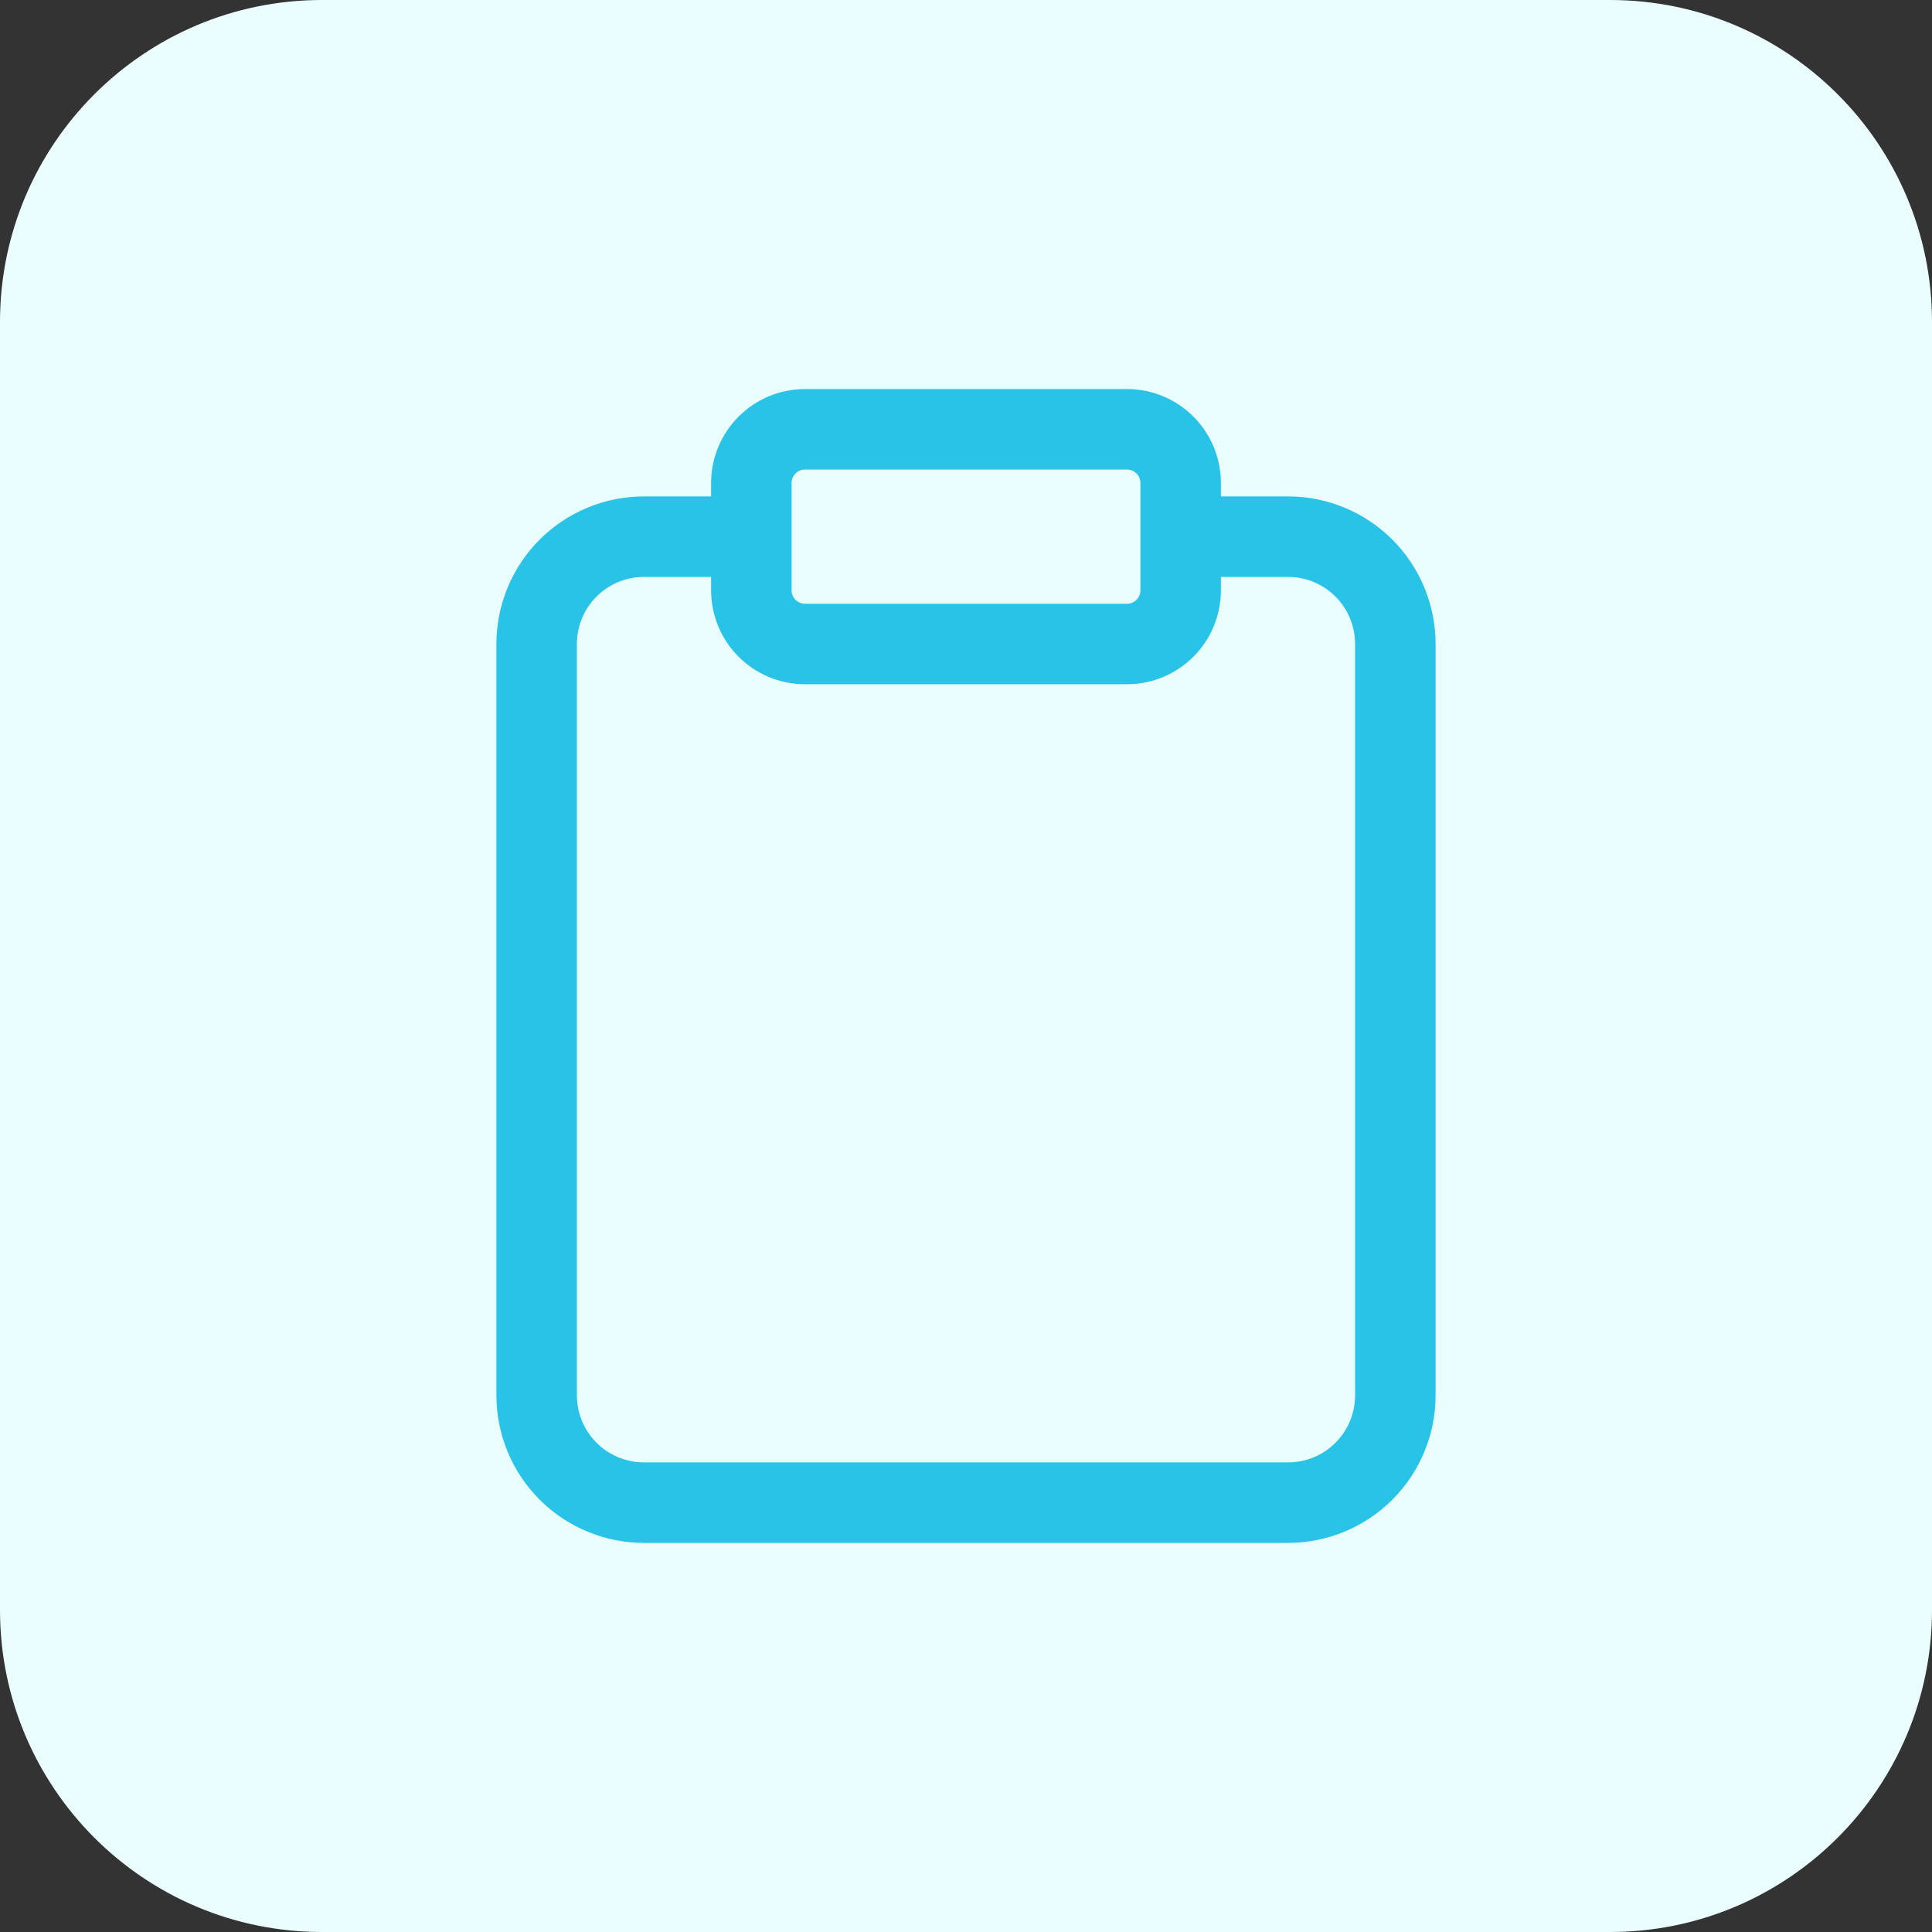
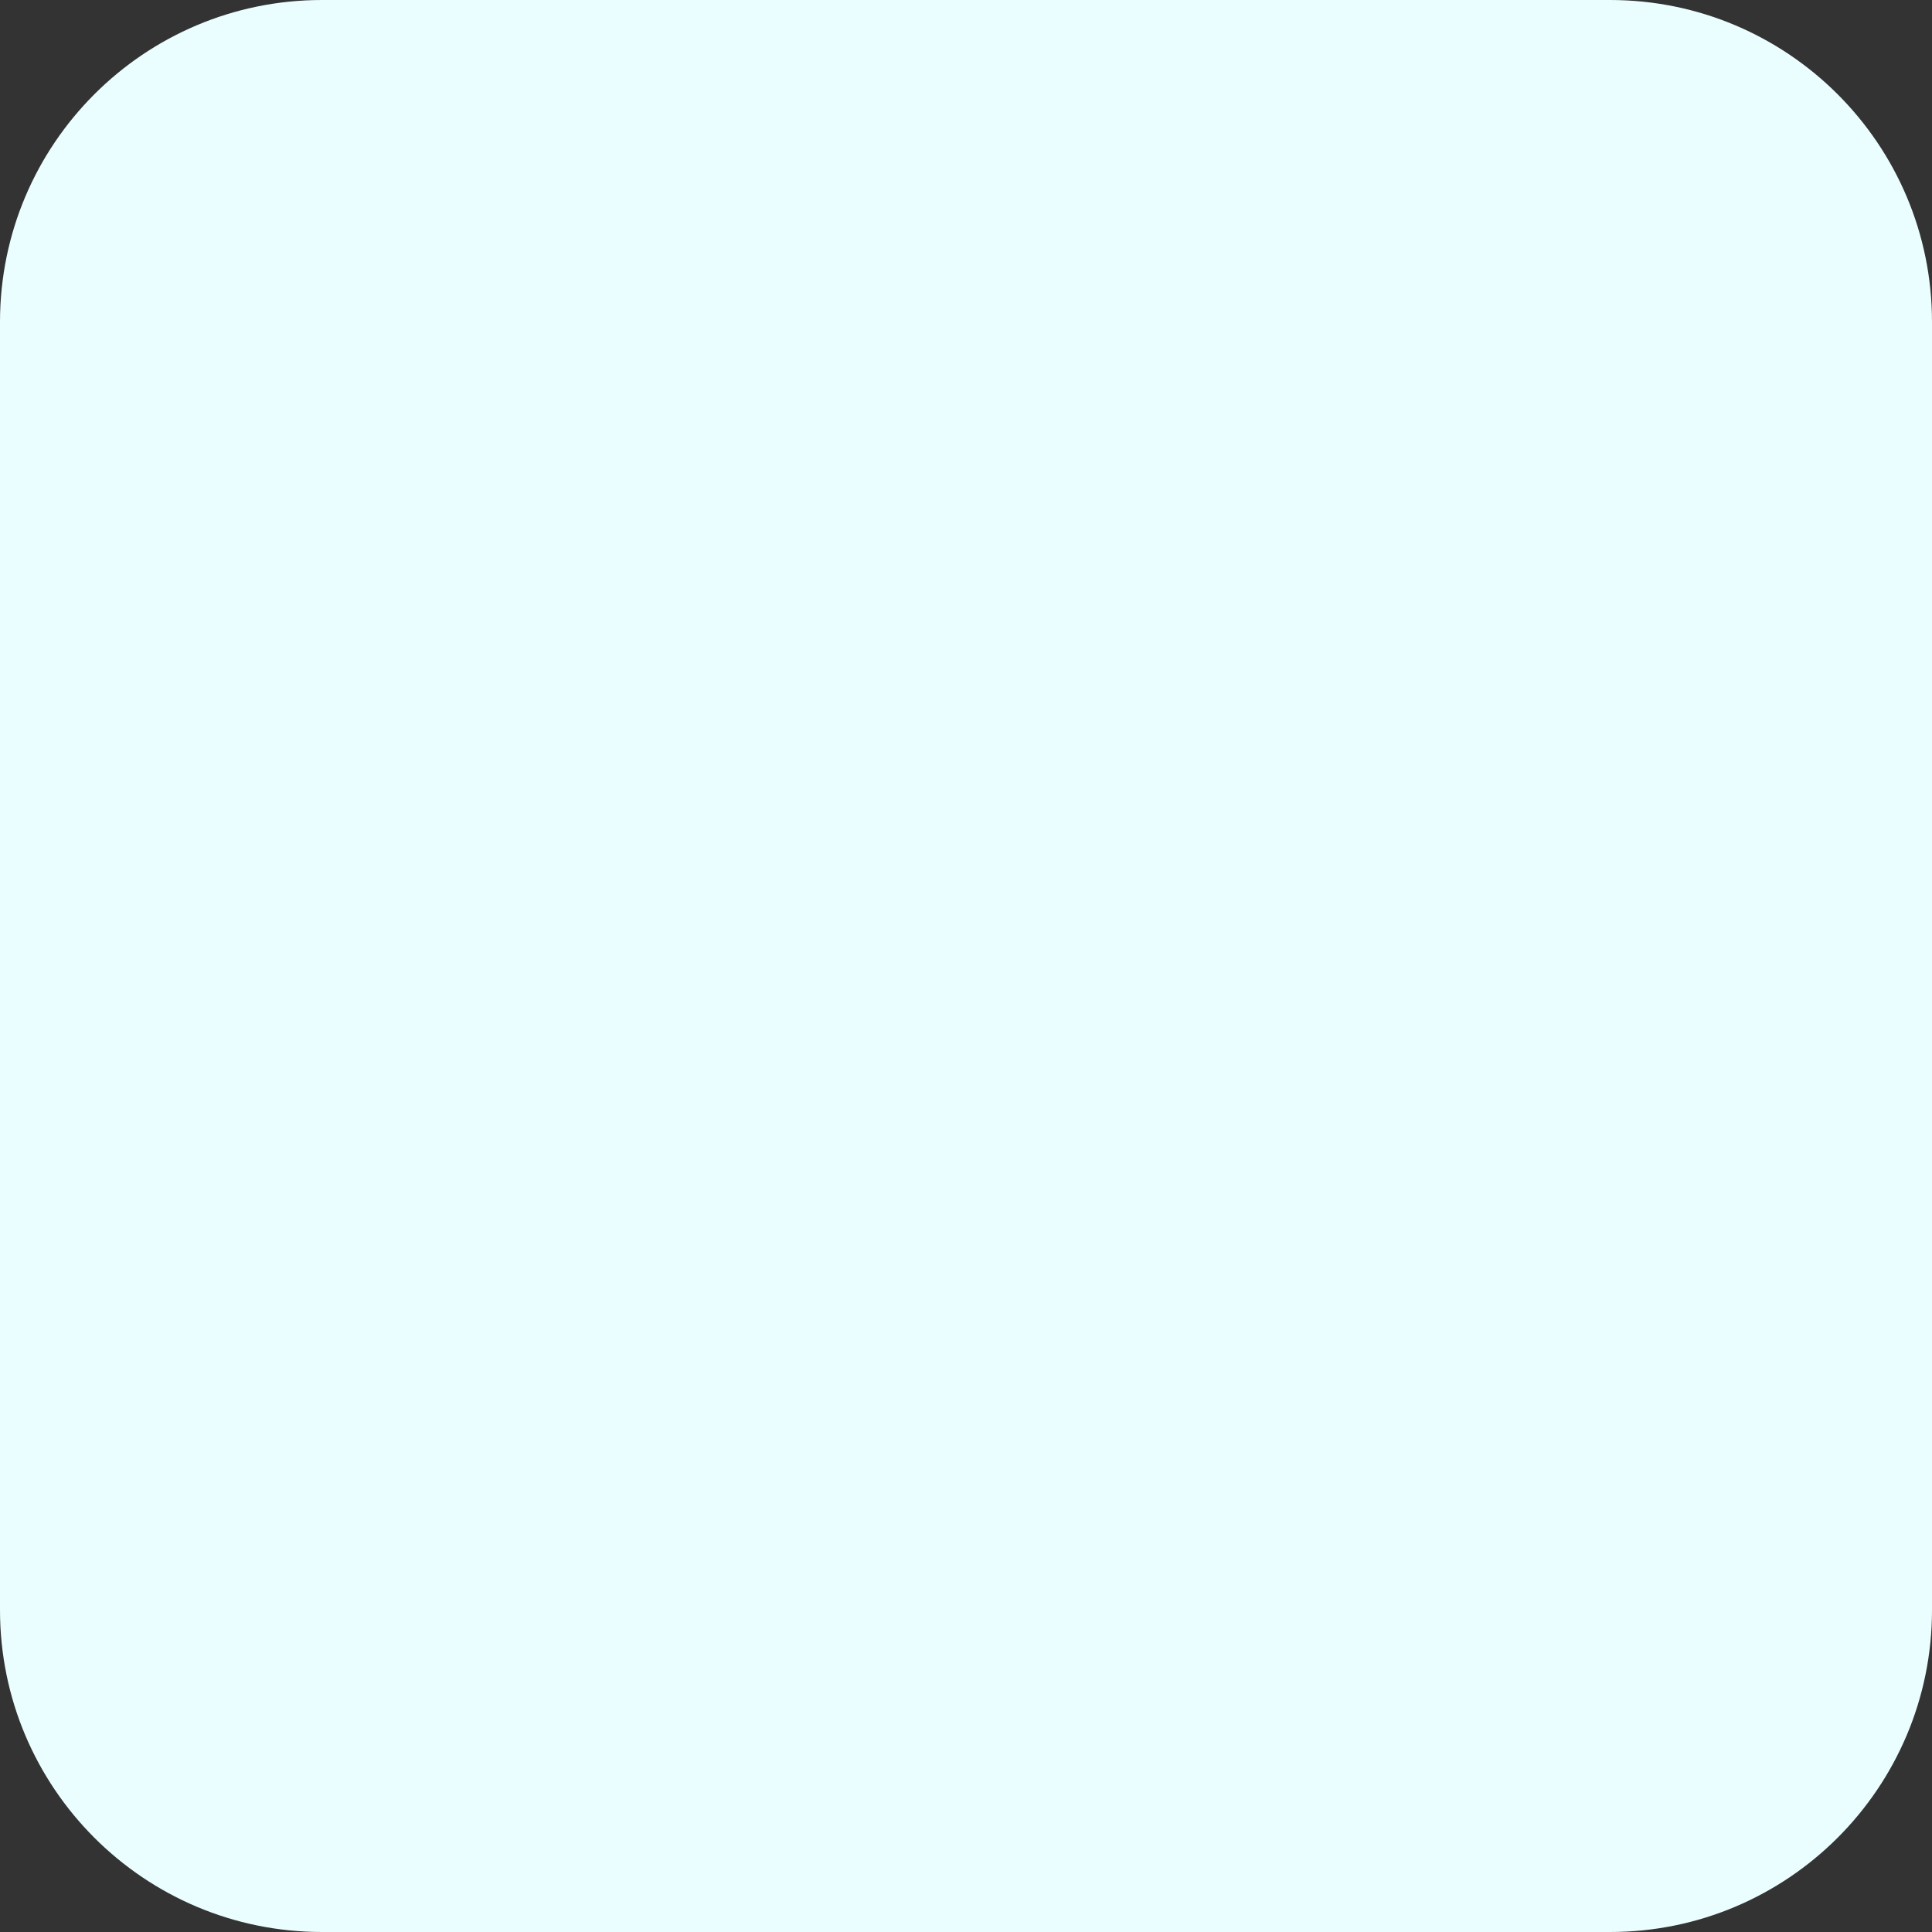
<svg xmlns="http://www.w3.org/2000/svg" width="48" height="48" viewBox="0 0 48 48" fill="none">
  <rect x="0" y="0" width="48" height="48" fill="#333333" stroke="none" />
  <path d="M0 8C0 3.582 3.582 0 8 0H40C44.418 0 48 3.582 48 8V40C48 44.418 44.418 48 40 48H8C3.582 48 0 44.418 0 40V8Z" fill="#EBFEFF" />
-   <path d="M29.333 13.333H32C32.707 13.333 33.386 13.614 33.886 14.114C34.386 14.614 34.667 15.293 34.667 16V34.666C34.667 35.374 34.386 36.052 33.886 36.552C33.386 37.052 32.707 37.333 32 37.333H16C15.293 37.333 14.614 37.052 14.114 36.552C13.614 36.052 13.333 35.374 13.333 34.666V16C13.333 15.293 13.614 14.614 14.114 14.114C14.614 13.614 15.293 13.333 16 13.333H18.667M20 10.666H28C28.736 10.666 29.333 11.264 29.333 12V14.666C29.333 15.403 28.736 16 28 16H20C19.264 16 18.667 15.403 18.667 14.666V12C18.667 11.264 19.264 10.666 20 10.666Z" stroke="#28C3E7" stroke-width="2" stroke-linecap="round" stroke-linejoin="round" />
</svg>